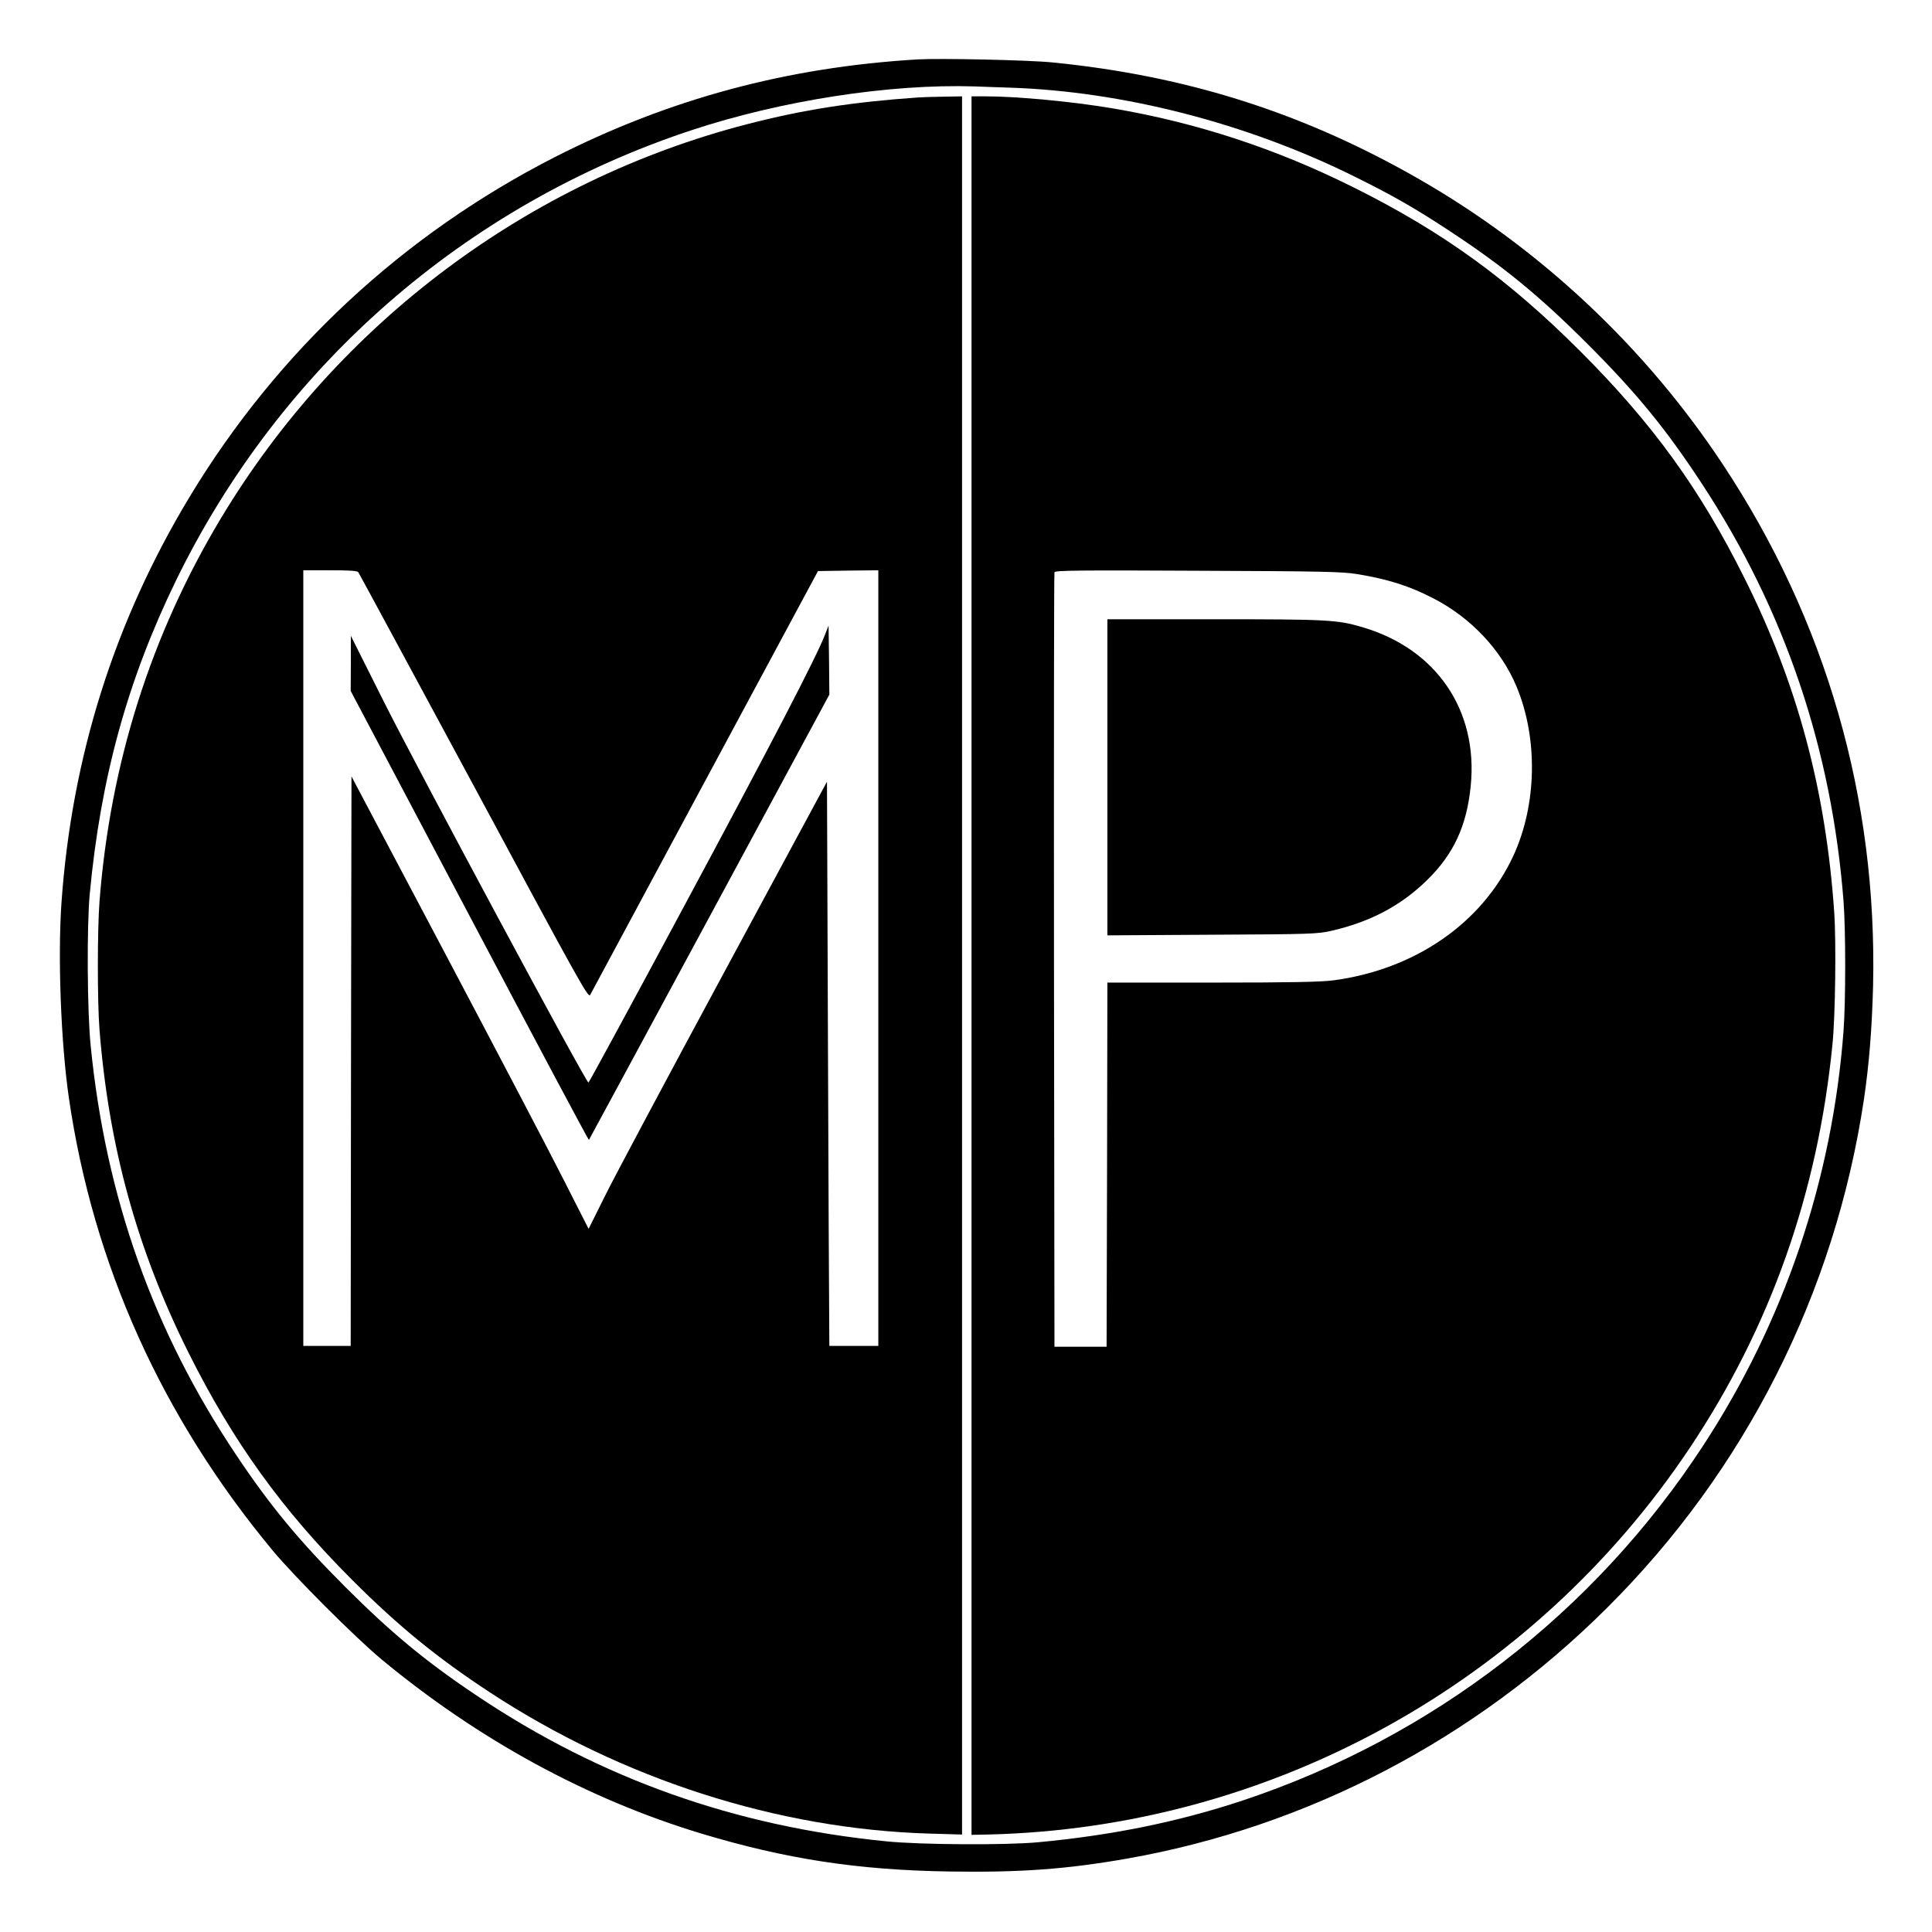
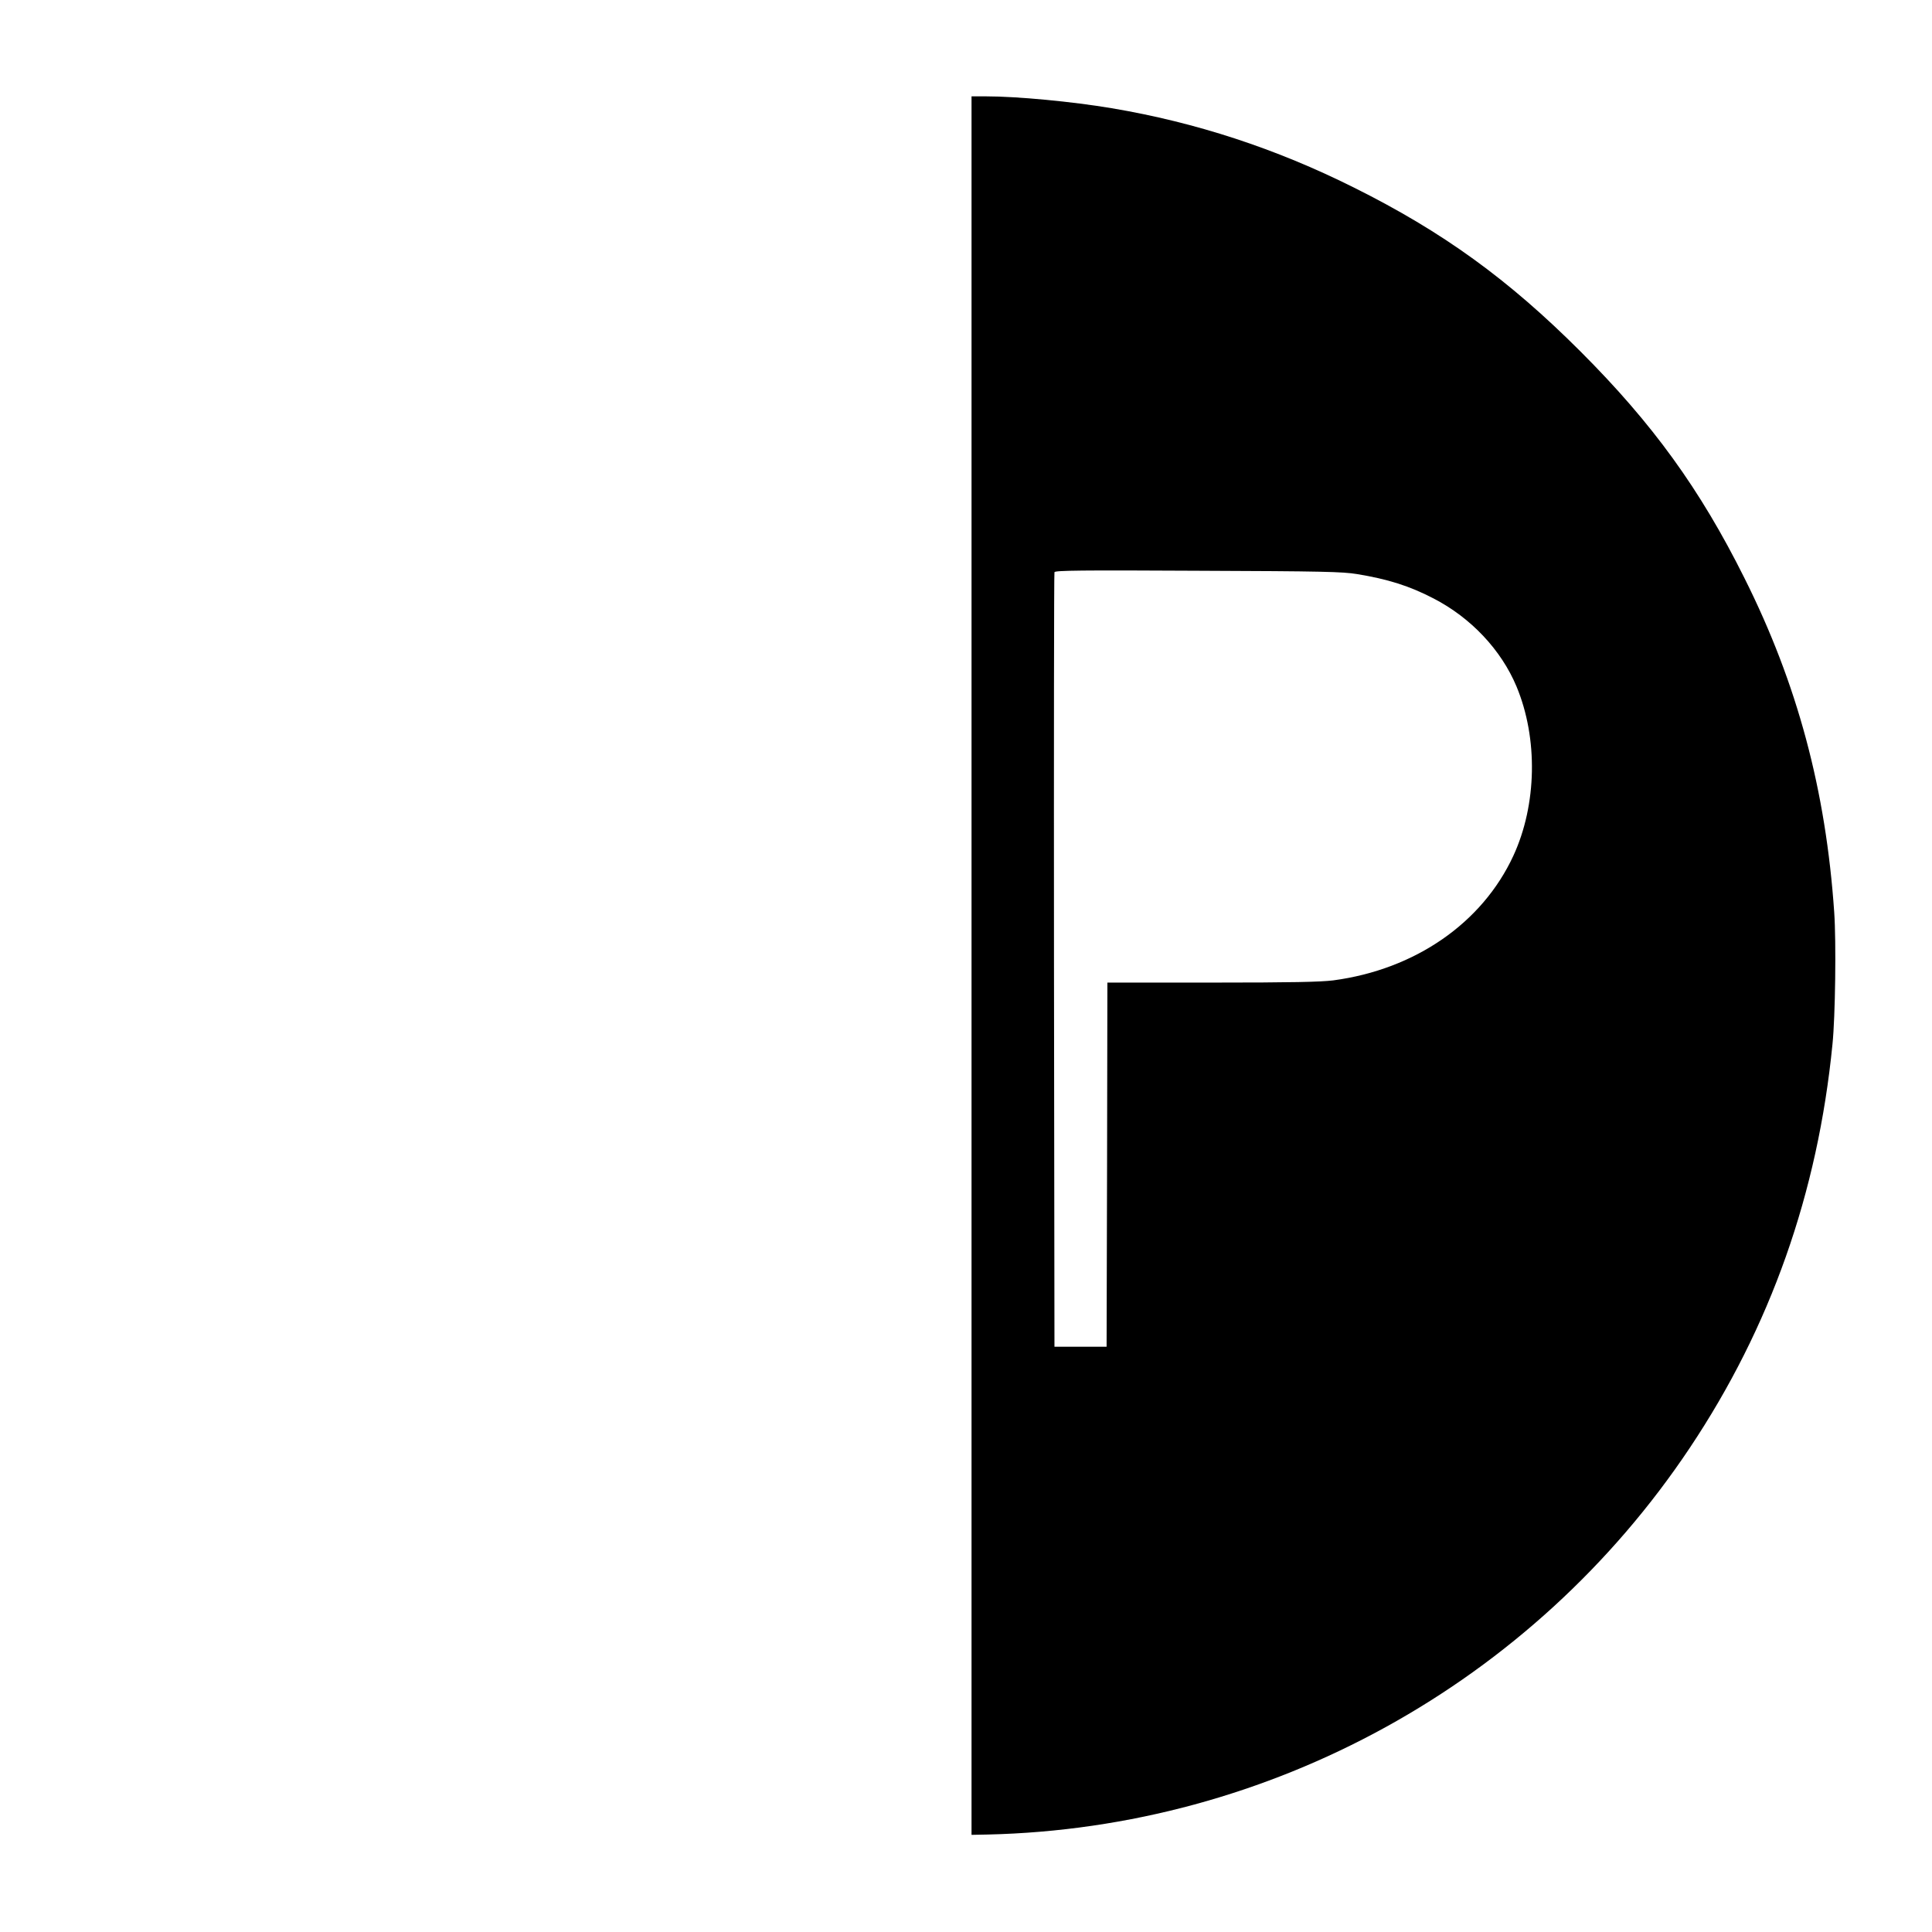
<svg xmlns="http://www.w3.org/2000/svg" version="1.0" width="1223pt" height="1223pt" viewBox="0 0 1223 1223" preserveAspectRatio="xMidYMid meet">
  <g transform="translate(0,1223) scale(0.1,-0.1)" fill="#000000" stroke="none">
-     <path d="M5810 11854 c-827 -49 -1573 -250 -2295 -617 -963 -491 -1757 -1229 -2314 -2151 -476 -788 -747 -1646 -812 -2572 -24 -348 -3 -889 47 -1234 154 -1055 588 -2019 1290 -2865 139 -167 522 -550 689 -689 614 -509 1304 -885 2025 -1103 535 -161 989 -231 1569 -240 447 -7 741 14 1128 82 1142 202 2199 754 3034 1585 877 872 1444 1995 1628 3220 33 223 51 450 58 720 27 1186 -297 2312 -951 3300 -490 741 -1153 1364 -1921 1805 -731 420 -1472 656 -2325 740 -148 15 -708 27 -850 19z m587 -179 c712 -24 1491 -224 2166 -557 249 -123 386 -201 604 -344 346 -227 573 -412 884 -723 311 -311 496 -538 723 -884 523 -797 821 -1676 896 -2642 14 -183 14 -632 0 -821 -71 -941 -375 -1839 -888 -2624 -691 -1059 -1717 -1849 -2917 -2248 -404 -134 -824 -220 -1295 -264 -204 -19 -746 -16 -960 6 -959 95 -1808 397 -2590 921 -325 217 -545 400 -835 690 -290 290 -473 510 -690 835 -524 782 -826 1631 -921 2590 -22 214 -25 756 -6 960 69 736 239 1354 546 1985 661 1355 1829 2376 3261 2850 571 189 1257 295 1795 278 41 -2 143 -5 227 -8z" />
-     <path d="M5810 11613 c-414 -29 -725 -77 -1080 -169 -1386 -358 -2589 -1259 -3331 -2494 -444 -739 -701 -1551 -769 -2425 -14 -180 -14 -641 0 -815 59 -742 239 -1393 562 -2040 282 -565 592 -996 1037 -1441 292 -292 538 -493 872 -712 837 -549 1822 -866 2782 -894 l207 -6 0 5501 0 5502 -117 -2 c-65 -1 -138 -3 -163 -5z m-3542 -3005 c5 -7 335 -618 733 -1356 672 -1250 723 -1342 735 -1320 7 12 334 622 727 1353 l715 1330 191 3 191 2 0 -2455 0 -2455 -155 0 -155 0 -1 168 c-1 92 -5 895 -8 1785 l-6 1619 -652 -1209 c-358 -664 -698 -1301 -754 -1415 l-103 -207 -156 307 c-85 169 -423 813 -750 1432 l-595 1125 -3 -1802 -2 -1803 -150 0 -150 0 0 2455 0 2455 169 0 c123 0 171 -3 179 -12z" />
-     <path d="M5222 8211 c-54 -140 -339 -689 -895 -1724 -327 -610 -598 -1109 -602 -1110 -14 -3 -1082 1986 -1296 2413 l-208 415 0 -174 -1 -175 752 -1423 c413 -782 753 -1421 756 -1419 2 2 345 638 763 1412 l759 1407 -2 219 -3 218 -23 -59z" />
    <path d="M6150 6118 l0 -5503 102 2 c1788 41 3449 956 4445 2448 510 764 810 1612 903 2555 18 175 24 648 11 835 -53 773 -233 1446 -568 2115 -281 564 -582 979 -1038 1435 -456 456 -871 757 -1435 1038 -492 246 -998 412 -1533 502 -250 42 -598 75 -794 75 l-93 0 0 -5502z m2440 2478 c195 -32 332 -75 484 -154 237 -122 429 -326 526 -558 137 -329 129 -748 -20 -1071 -197 -426 -622 -720 -1140 -789 -81 -10 -257 -14 -767 -14 l-663 0 -2 -1152 -3 -1153 -165 0 -165 0 -3 2445 c-1 1345 0 2451 3 2458 4 11 168 13 907 9 794 -3 916 -6 1008 -21z" />
-     <path d="M7010 7309 l0 -1000 663 4 c625 3 667 5 752 24 249 57 442 159 608 321 169 165 252 344 277 597 48 480 -219 870 -690 1006 -155 46 -222 49 -935 49 l-675 0 0 -1001z" />
  </g>
</svg>